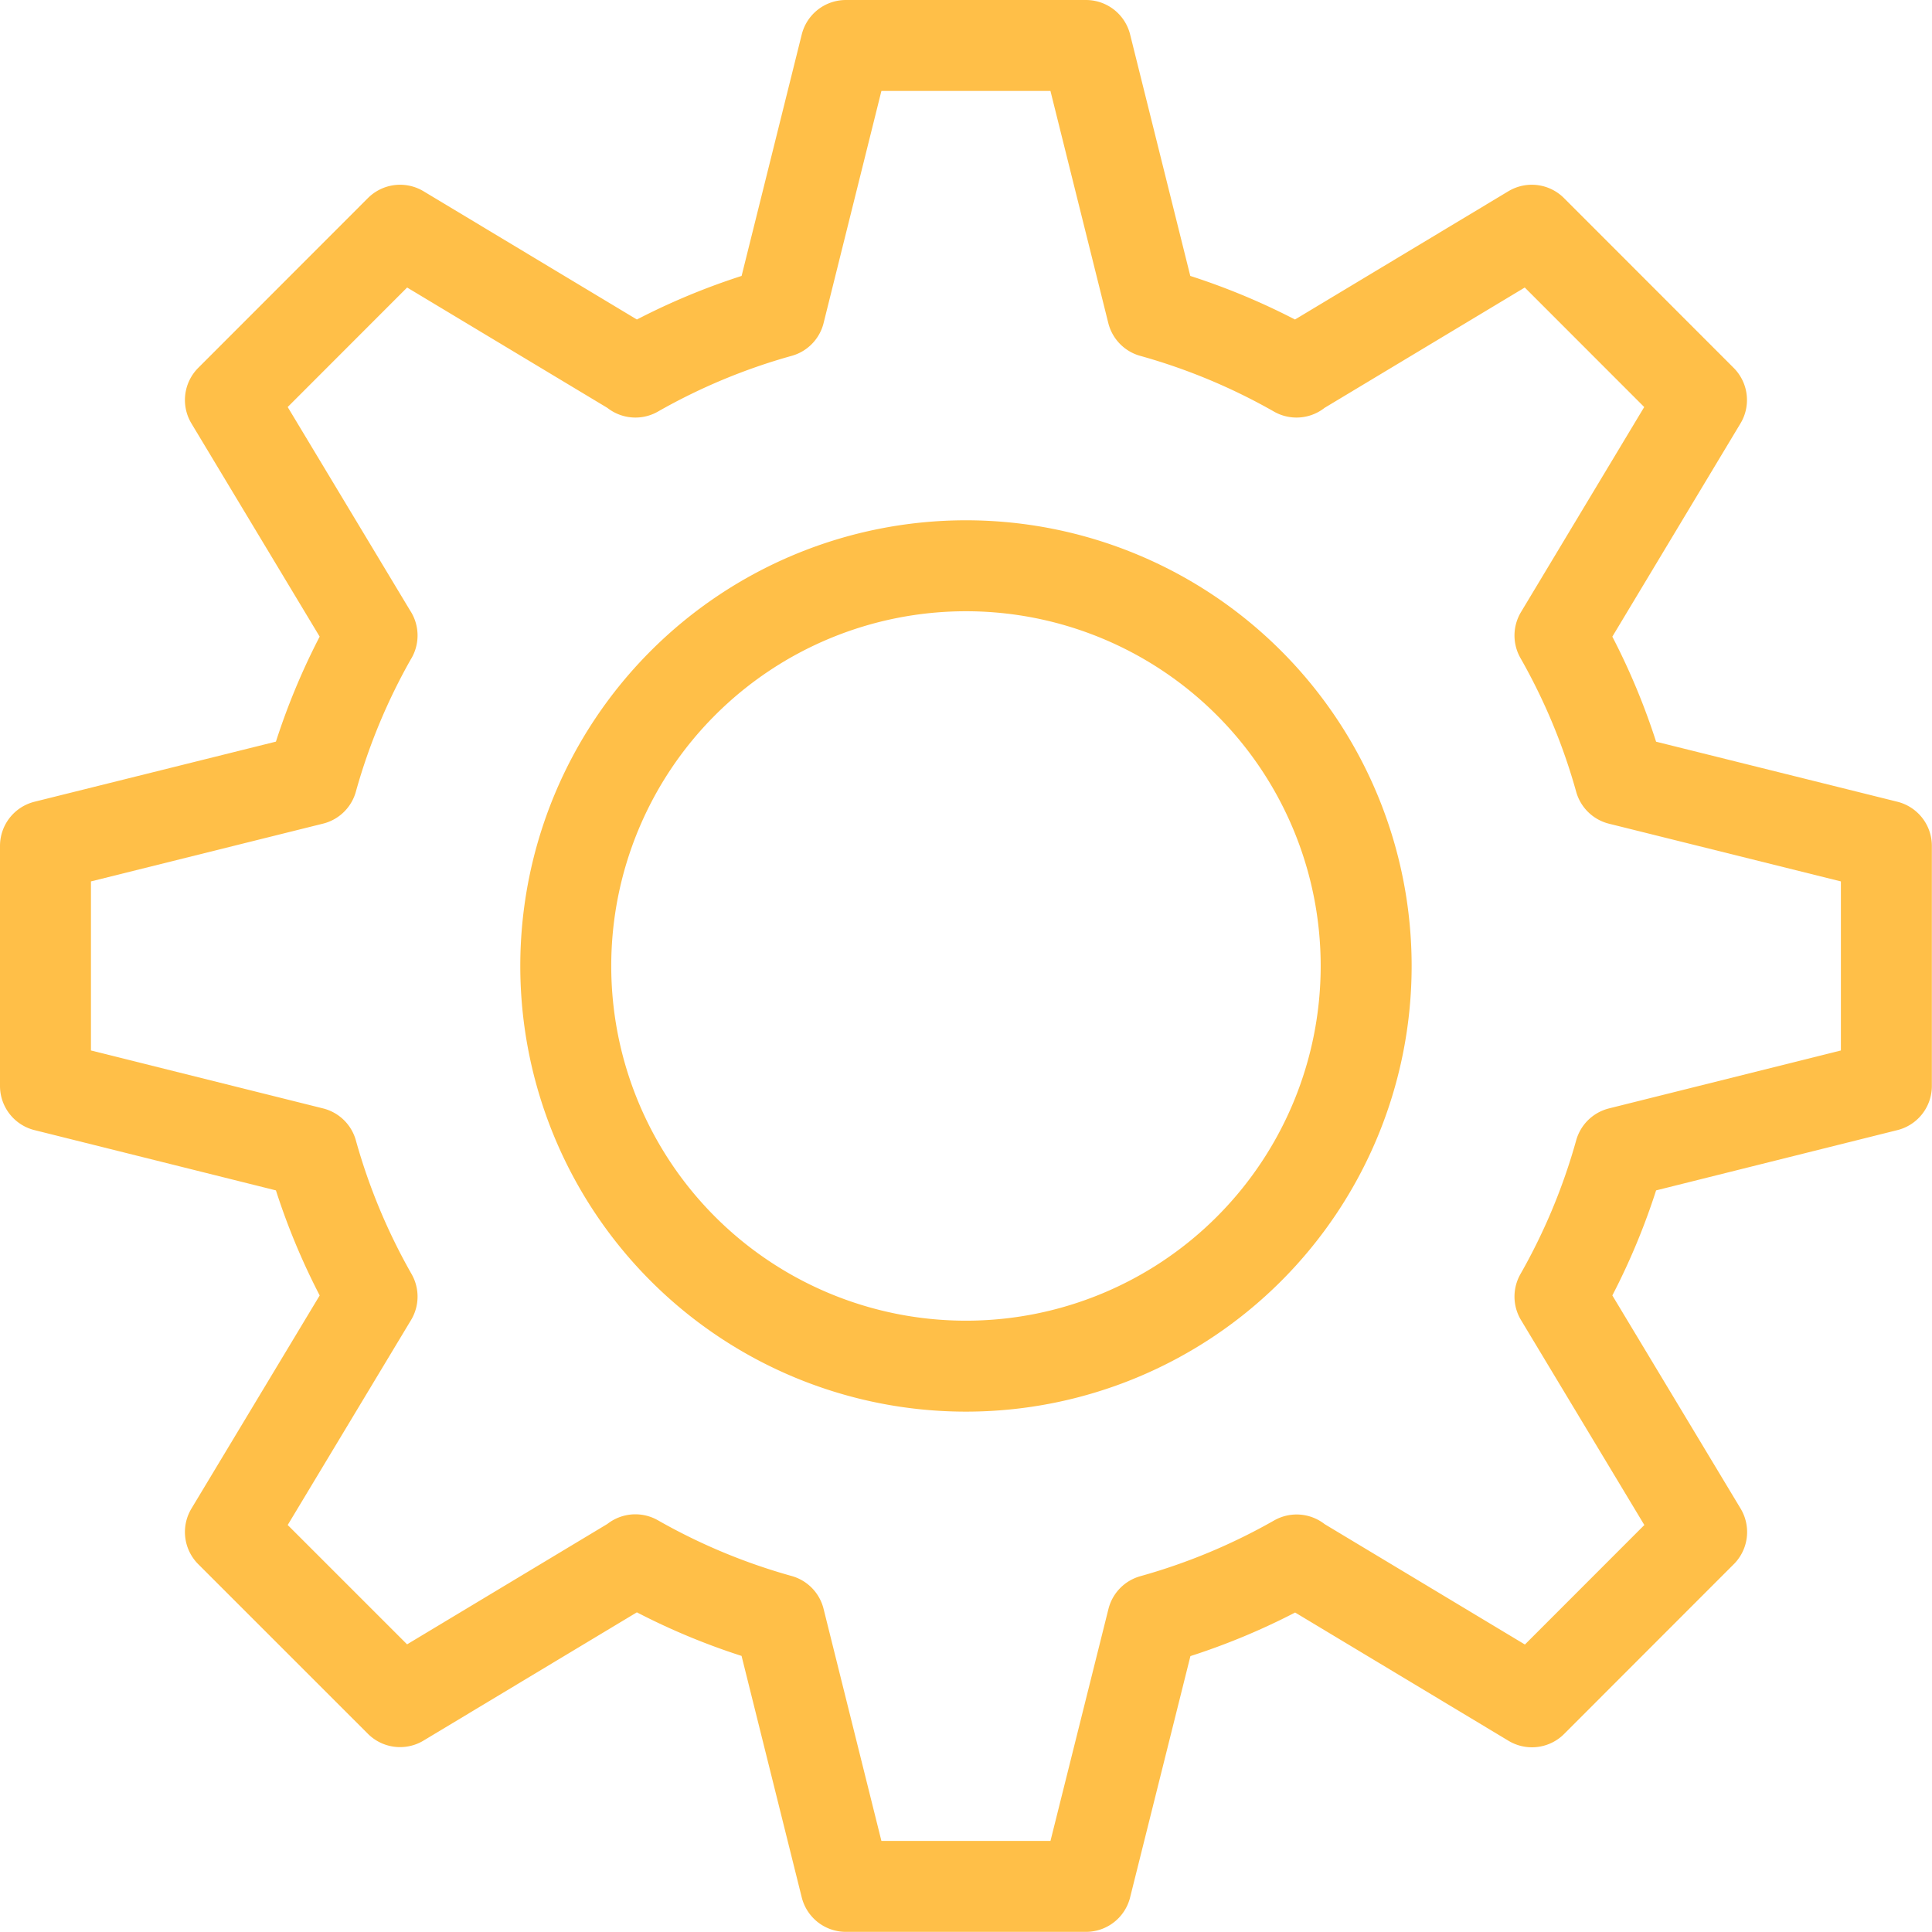
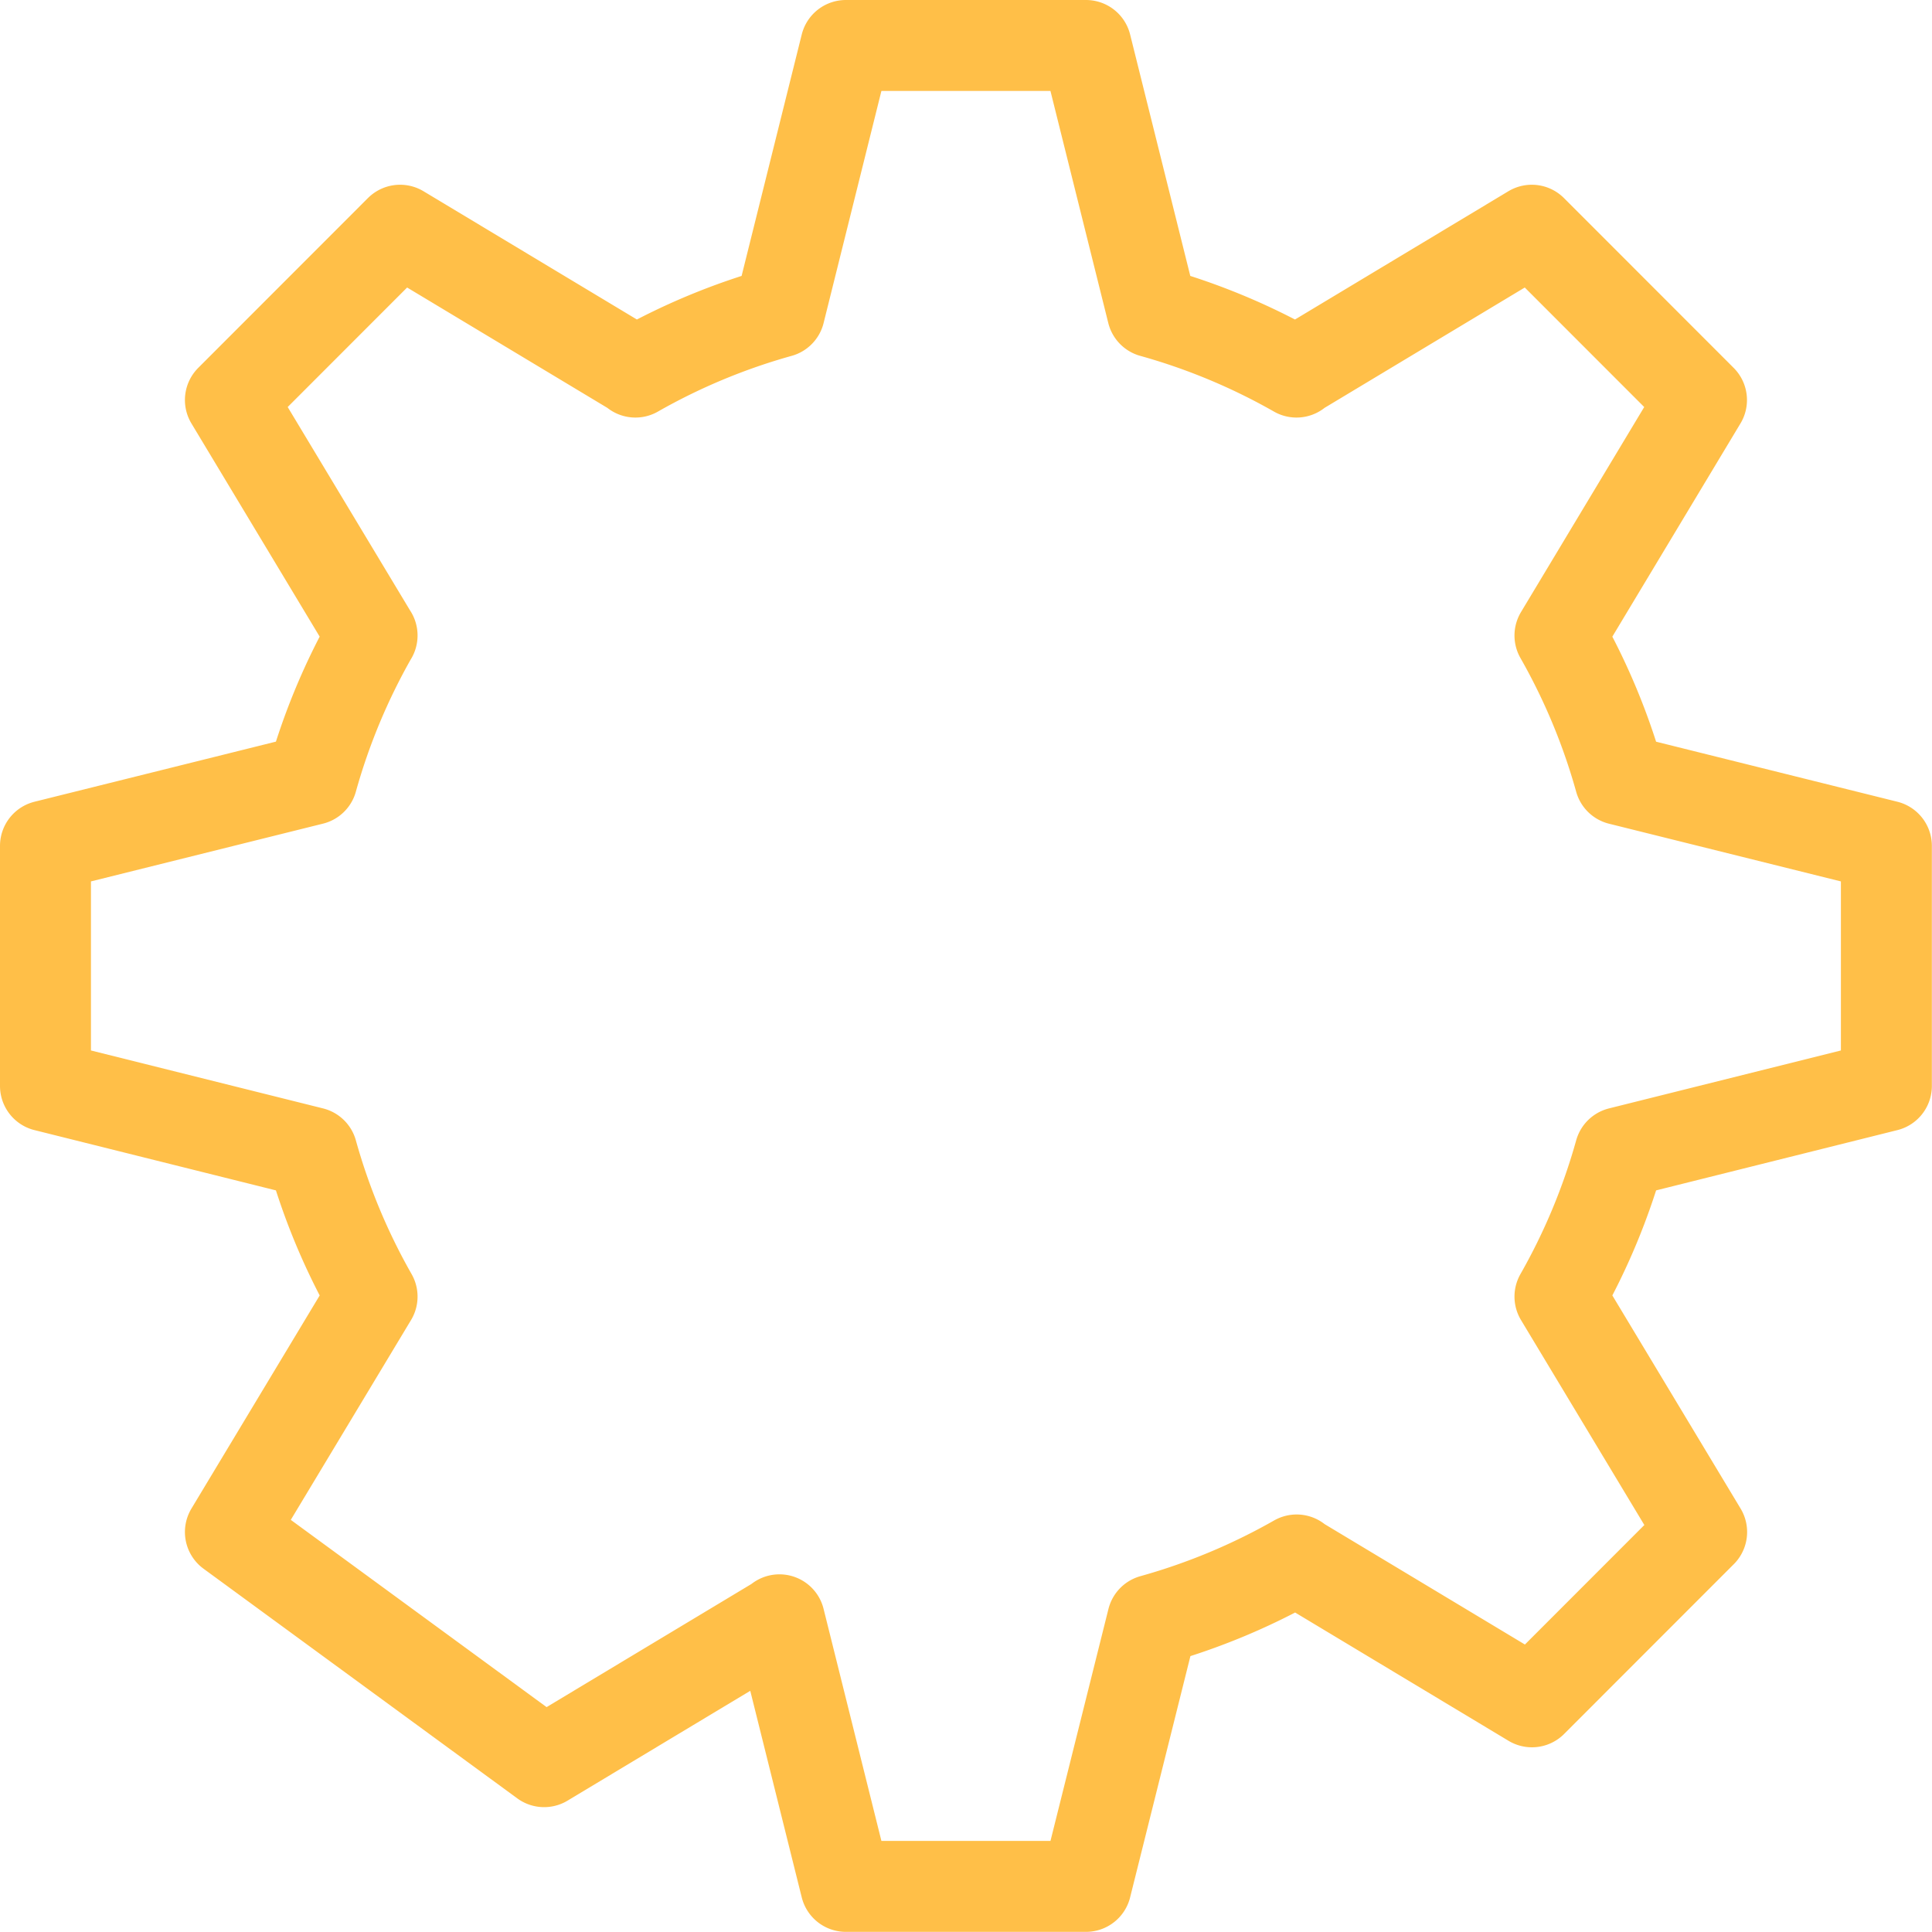
<svg xmlns="http://www.w3.org/2000/svg" width="53.104" height="53.104" viewBox="0 0 53.104 53.104">
  <g id="KODYS_IKONA_SEKUNDARNI" transform="translate(0.75 24.75)">
-     <path id="Path_1719" data-name="Path 1719" d="M9.477-7.282,5.583-13.755l4.664-4.667,6.468,3.888v.011a17.5,17.5,0,0,1,3.96-1.65L22.5-23.5h6.6l1.826,7.327a17.5,17.5,0,0,1,3.96,1.65v-.011l6.468-3.888,4.664,4.667L42.128-7.282v0a17.5,17.5,0,0,1,1.65,3.96L51.1-1.5V5.1L43.778,6.929a17.5,17.5,0,0,1-1.65,3.96l3.894,6.471-4.664,4.667-6.468-3.888v-.011a17.5,17.5,0,0,1-3.96,1.65L29.1,27.1H22.5l-1.826-7.327a17.5,17.5,0,0,1-3.96-1.65v.011l-6.468,3.888L5.583,17.36l3.894-6.471a17.5,17.5,0,0,1-1.65-3.96L.5,5.1V-1.5L7.827-3.324a17.5,17.5,0,0,1,1.65-3.96Z" transform="translate(0)" fill="none" stroke="#ffbf48" stroke-linecap="round" stroke-linejoin="round" stroke-width="2.5" />
-     <path id="Path_1720" data-name="Path 1720" d="M29-6A11,11,0,0,1,18,5,11,11,0,0,1,7-6,11,11,0,0,1,18-17,11,11,0,0,1,29-6Z" transform="translate(7.801 7.801)" fill="none" stroke="#ffbf48" stroke-linecap="round" stroke-linejoin="round" stroke-width="2.5" />
+     <path id="Path_1719" data-name="Path 1719" d="M9.477-7.282,5.583-13.755l4.664-4.667,6.468,3.888v.011a17.5,17.5,0,0,1,3.96-1.65L22.5-23.5h6.6l1.826,7.327a17.5,17.5,0,0,1,3.96,1.65v-.011l6.468-3.888,4.664,4.667L42.128-7.282v0a17.5,17.5,0,0,1,1.65,3.96L51.1-1.5V5.1L43.778,6.929a17.5,17.5,0,0,1-1.65,3.96l3.894,6.471-4.664,4.667-6.468-3.888v-.011a17.5,17.5,0,0,1-3.96,1.65L29.1,27.1H22.5l-1.826-7.327v.011l-6.468,3.888L5.583,17.36l3.894-6.471a17.5,17.5,0,0,1-1.65-3.96L.5,5.1V-1.5L7.827-3.324a17.5,17.5,0,0,1,1.65-3.96Z" transform="translate(0)" fill="none" stroke="#ffbf48" stroke-linecap="round" stroke-linejoin="round" stroke-width="2.5" />
  </g>
</svg>